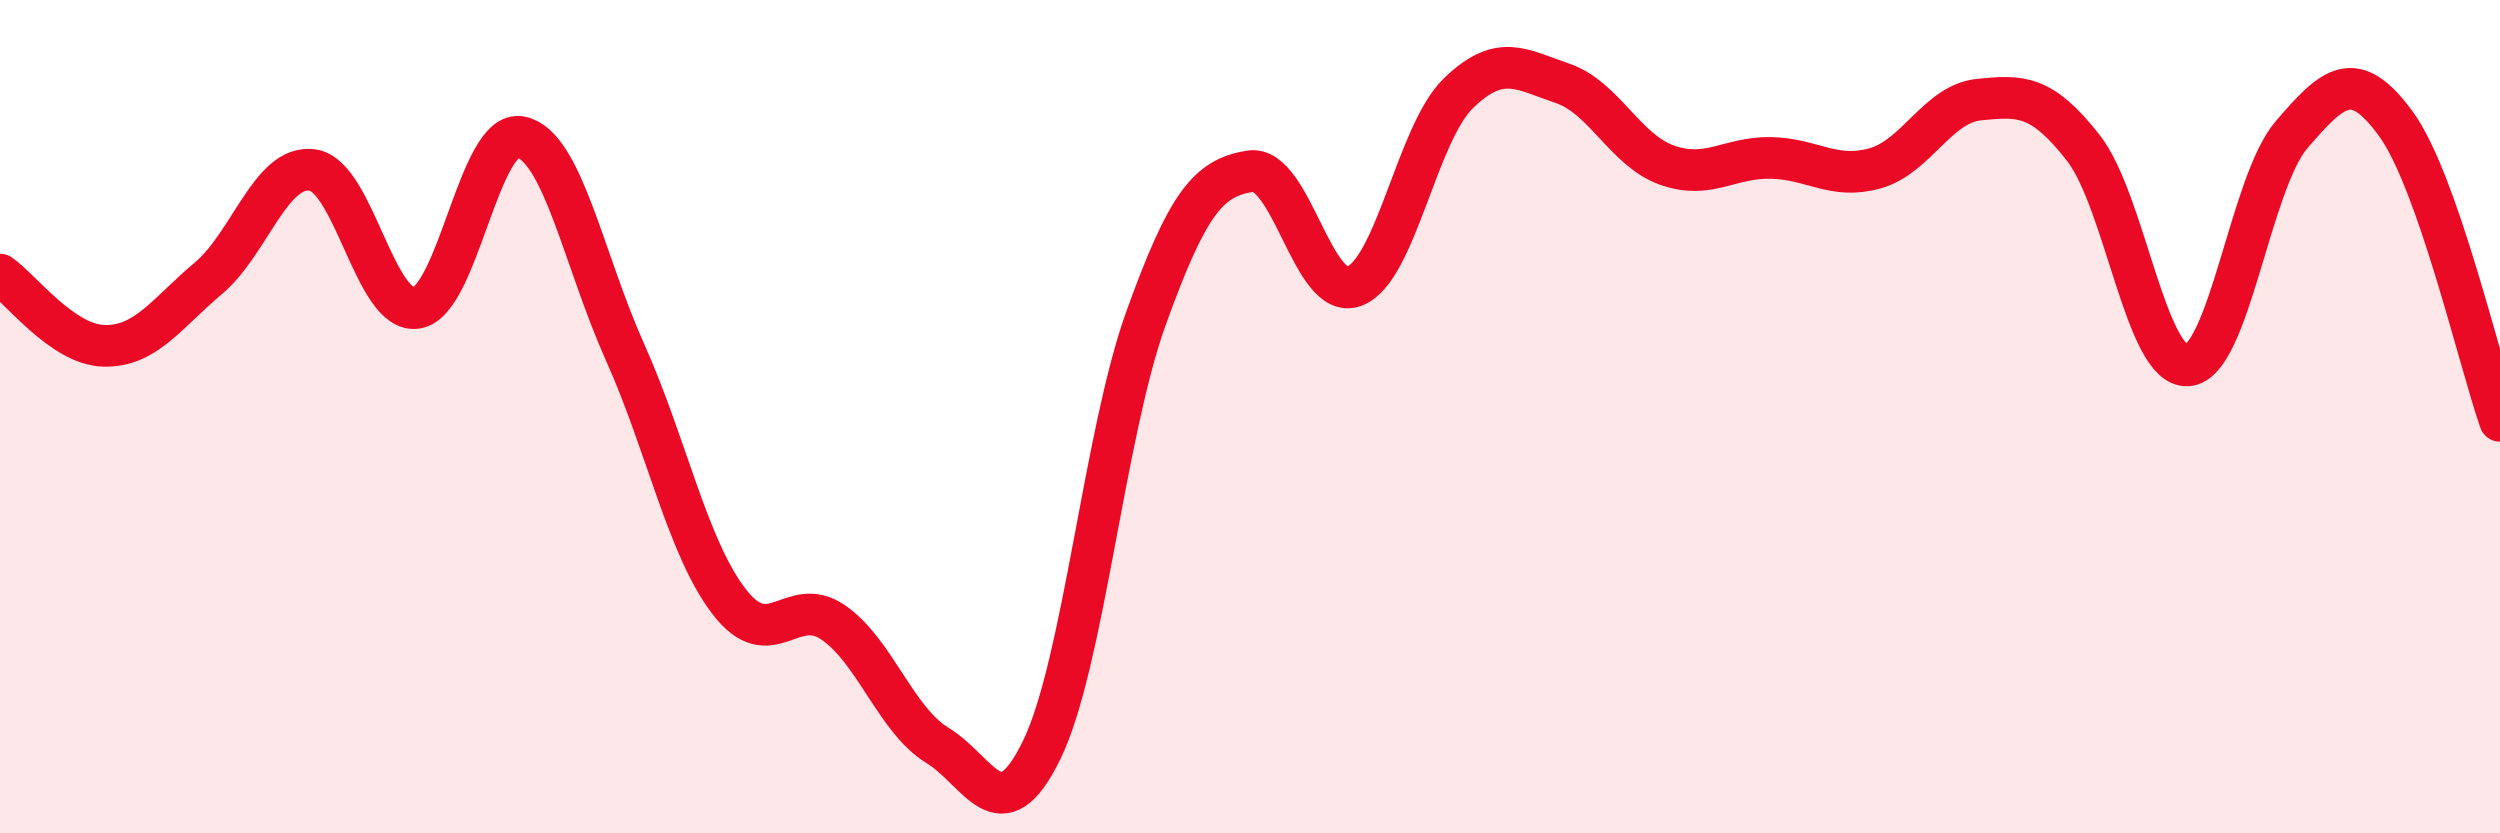
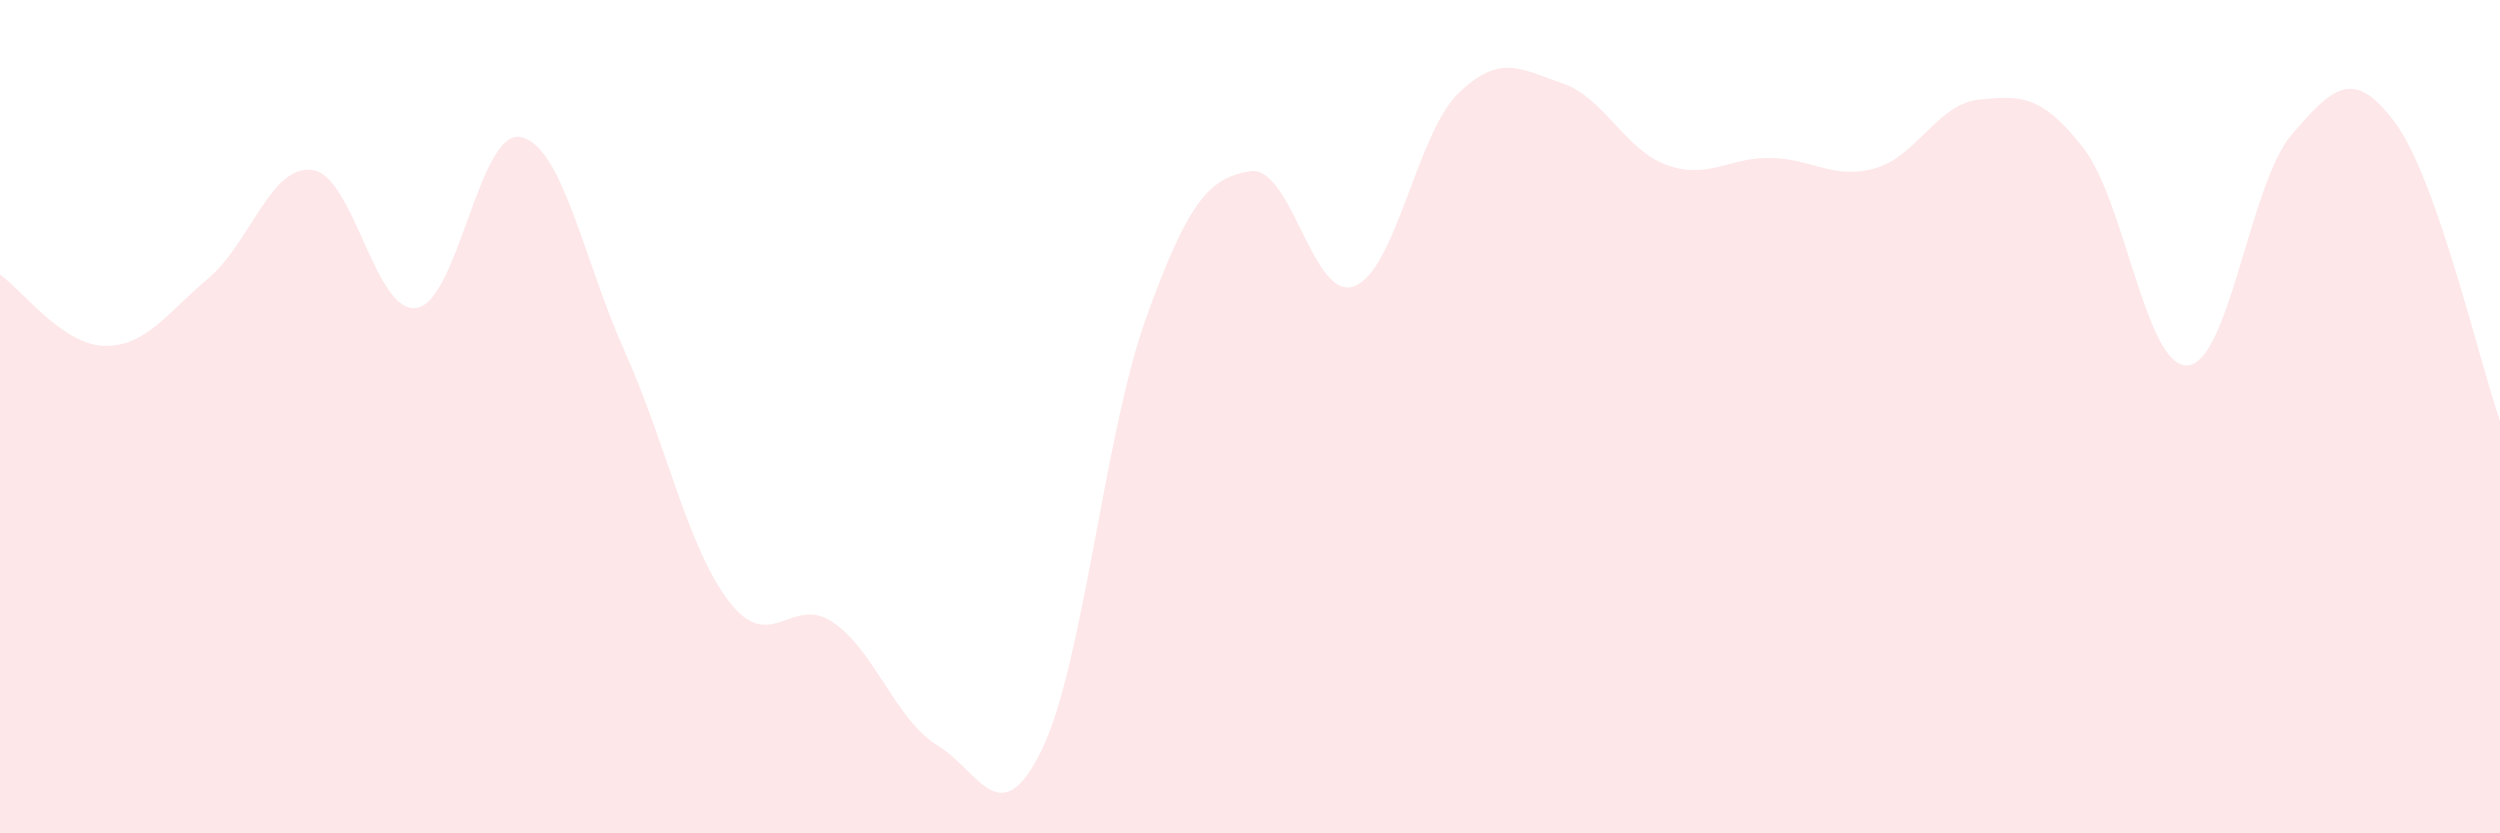
<svg xmlns="http://www.w3.org/2000/svg" width="60" height="20" viewBox="0 0 60 20">
  <path d="M 0,6.59 C 0.5,6.93 1.5,8.28 2.5,8.3 C 3.5,8.32 4,7.52 5,6.68 C 6,5.84 6.5,3.94 7.5,4.08 C 8.5,4.22 9,7.55 10,7.39 C 11,7.23 11.5,3.08 12.5,3.29 C 13.5,3.5 14,6.22 15,8.45 C 16,10.68 16.5,13.14 17.5,14.44 C 18.5,15.74 19,14.25 20,14.94 C 21,15.63 21.5,17.28 22.5,17.89 C 23.5,18.5 24,20.05 25,18 C 26,15.95 26.5,10.43 27.5,7.65 C 28.5,4.87 29,4.27 30,4.11 C 31,3.95 31.5,7.24 32.5,6.87 C 33.5,6.5 34,3.21 35,2.24 C 36,1.27 36.5,1.66 37.5,2 C 38.5,2.34 39,3.6 40,3.96 C 41,4.32 41.5,3.77 42.5,3.79 C 43.5,3.81 44,4.32 45,4.04 C 46,3.76 46.5,2.49 47.5,2.39 C 48.5,2.29 49,2.27 50,3.55 C 51,4.83 51.5,8.83 52.5,8.77 C 53.5,8.71 54,4.39 55,3.23 C 56,2.07 56.5,1.6 57.5,2.97 C 58.5,4.34 59.5,8.67 60,10.1L60 20L0 20Z" fill="#EB0A25" opacity="0.1" stroke-linecap="round" stroke-linejoin="round" />
-   <path d="M 0,6.59 C 0.5,6.93 1.5,8.28 2.5,8.3 C 3.5,8.32 4,7.52 5,6.68 C 6,5.84 6.5,3.94 7.5,4.08 C 8.5,4.22 9,7.55 10,7.39 C 11,7.23 11.5,3.08 12.5,3.29 C 13.5,3.5 14,6.22 15,8.45 C 16,10.68 16.5,13.14 17.5,14.44 C 18.5,15.74 19,14.25 20,14.94 C 21,15.63 21.5,17.28 22.5,17.89 C 23.5,18.5 24,20.05 25,18 C 26,15.95 26.5,10.43 27.5,7.65 C 28.5,4.87 29,4.27 30,4.11 C 31,3.95 31.5,7.24 32.5,6.87 C 33.5,6.5 34,3.21 35,2.24 C 36,1.27 36.5,1.66 37.5,2 C 38.5,2.34 39,3.6 40,3.96 C 41,4.32 41.5,3.77 42.5,3.79 C 43.5,3.81 44,4.32 45,4.04 C 46,3.76 46.5,2.49 47.5,2.39 C 48.5,2.29 49,2.27 50,3.55 C 51,4.83 51.5,8.83 52.5,8.77 C 53.5,8.71 54,4.39 55,3.23 C 56,2.07 56.5,1.6 57.5,2.97 C 58.5,4.34 59.5,8.67 60,10.1" stroke="#EB0A25" stroke-width="1" fill="none" stroke-linecap="round" stroke-linejoin="round" />
</svg>